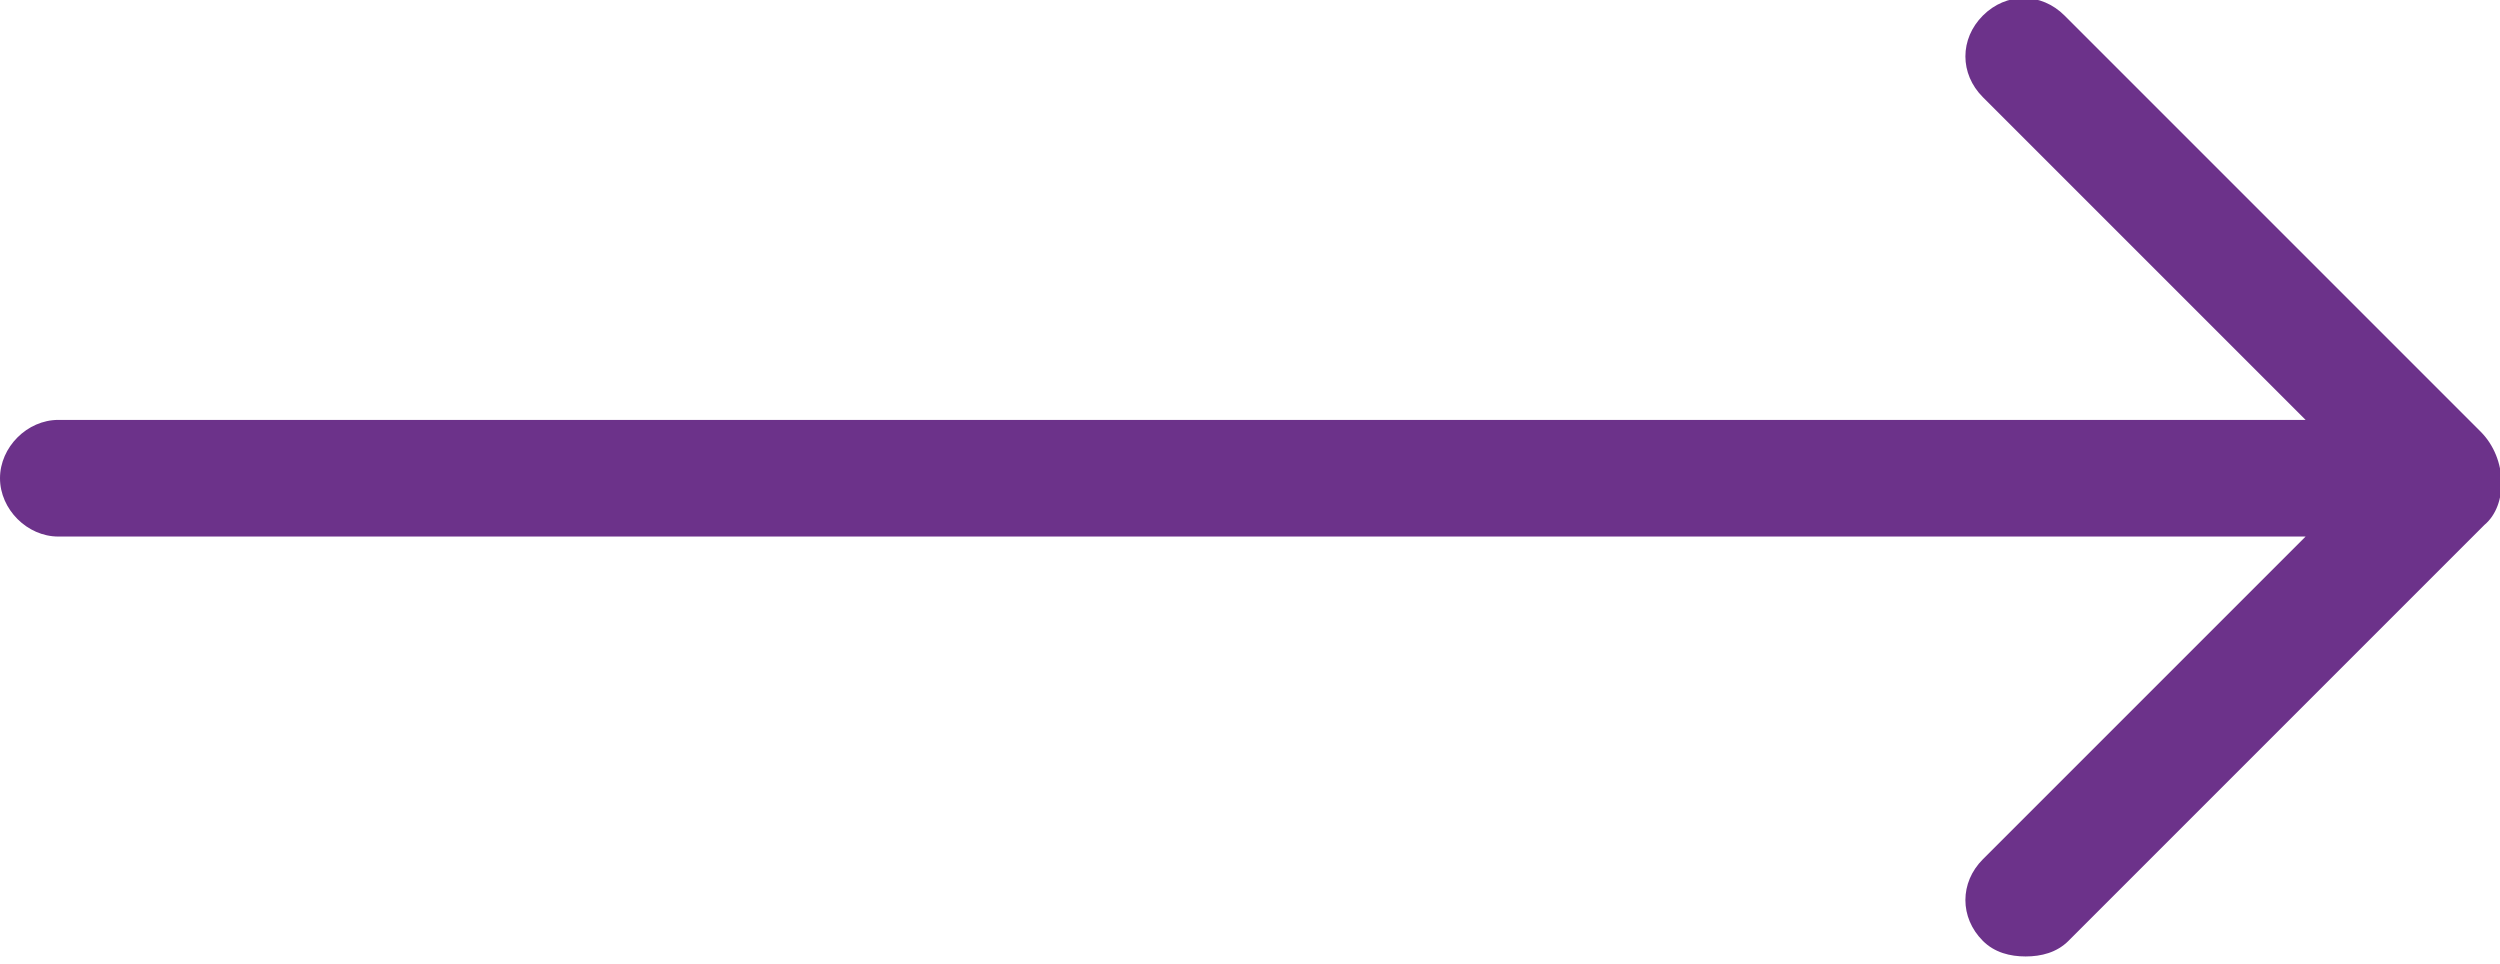
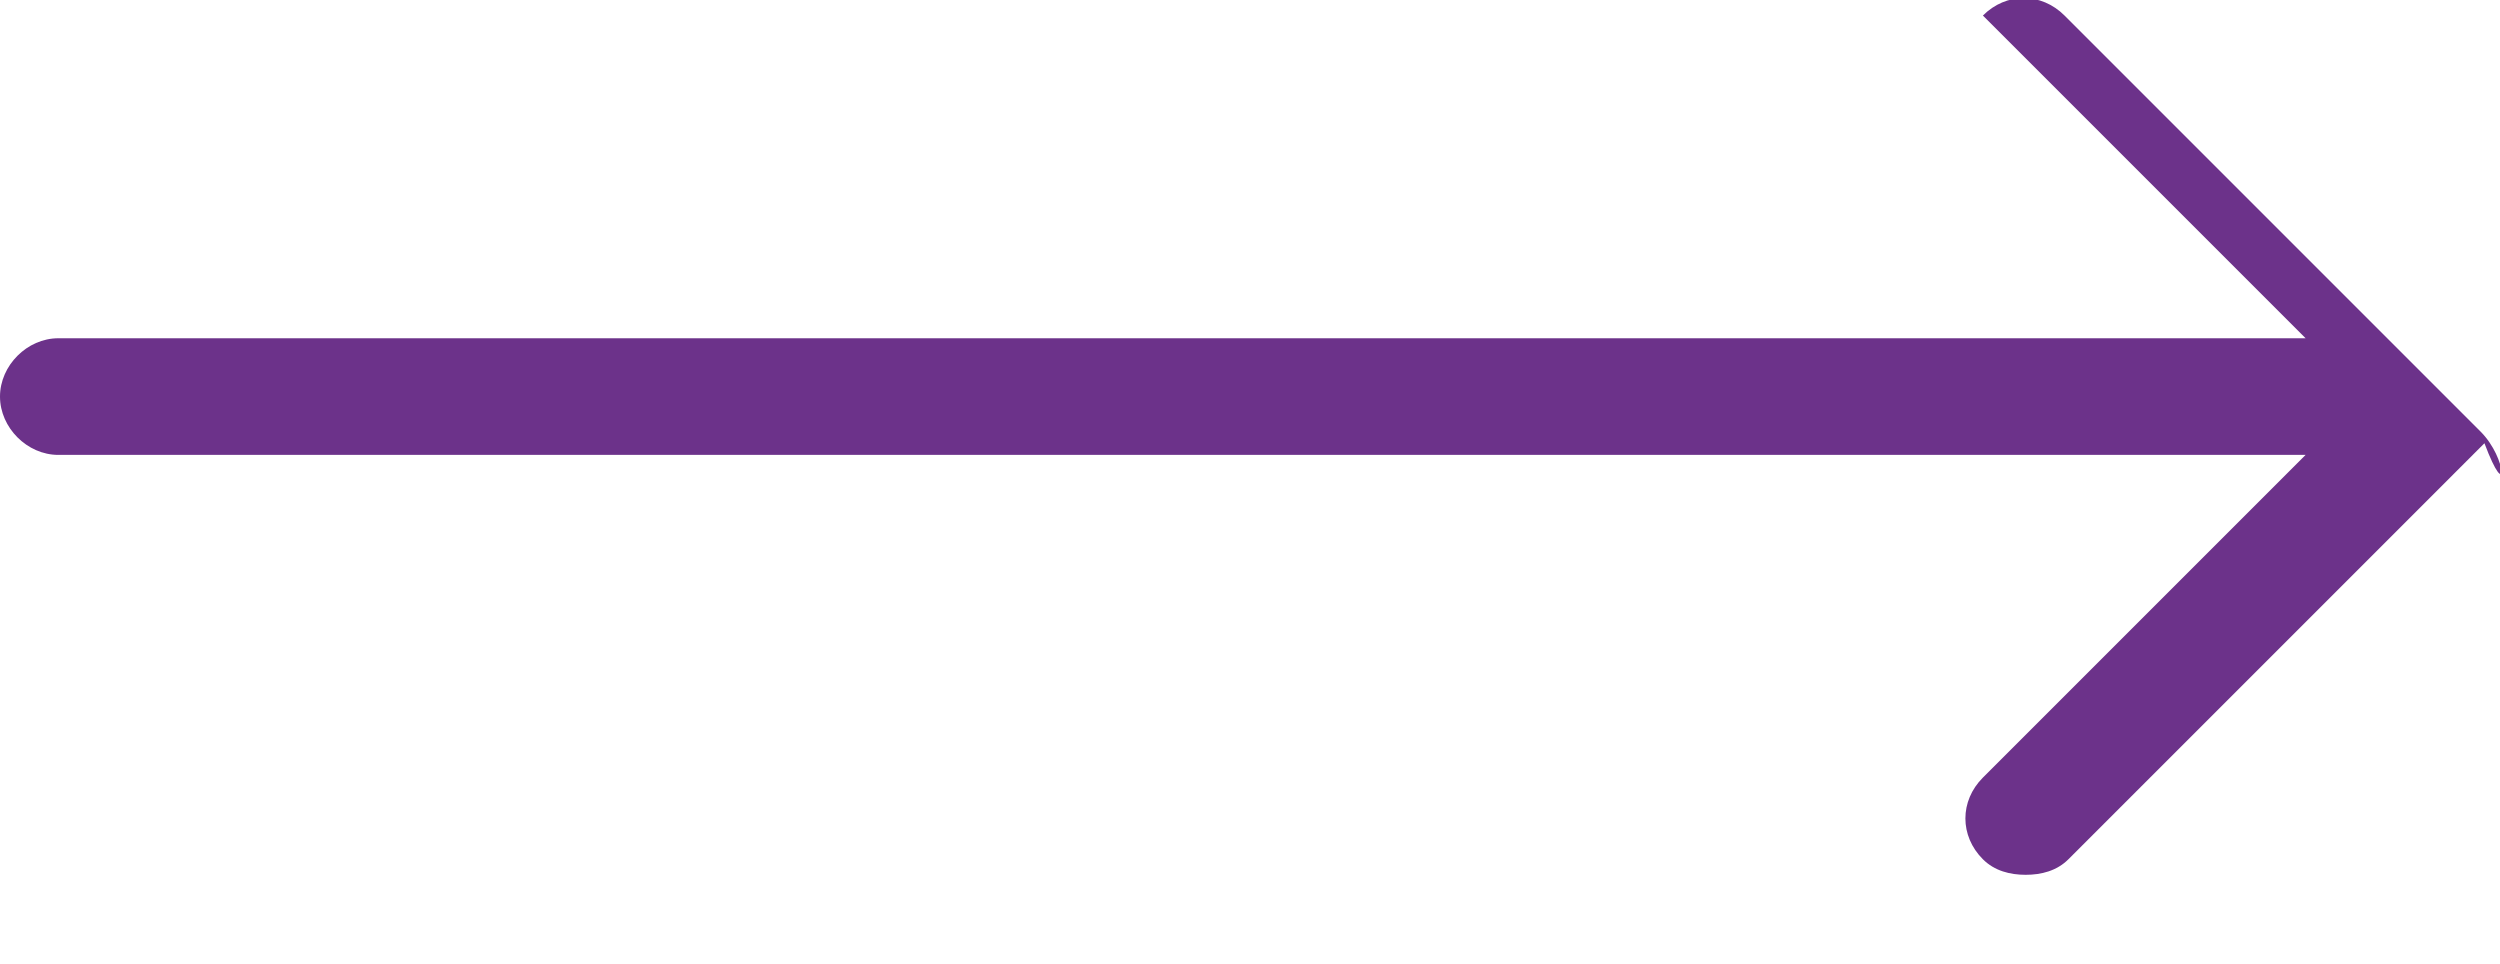
<svg xmlns="http://www.w3.org/2000/svg" version="1.1" id="Laag_1" x="0px" y="0px" viewBox="0 0 64.3 24.8" style="enable-background:new 0 0 64.3 24.8;" xml:space="preserve">
  <style type="text/css">
	.st0{fill:#6C328A;}
</style>
-   <path class="st0" d="M63.8,11.1L53.1,0.4c-0.6-0.6-1.5-0.6-2.1,0c-0.6,0.6-0.6,1.5,0,2.1l8.3,8.3H1.5c-0.8,0-1.5,0.7-1.5,1.5  s0.7,1.5,1.5,1.5h57.8l-8.3,8.3c-0.6,0.6-0.6,1.5,0,2.1c0.3,0.3,0.7,0.4,1.1,0.4s0.8-0.1,1.1-0.4l10.7-10.7  C64.5,13,64.5,11.8,63.8,11.1z" />
+   <path class="st0" d="M63.8,11.1L53.1,0.4c-0.6-0.6-1.5-0.6-2.1,0l8.3,8.3H1.5c-0.8,0-1.5,0.7-1.5,1.5  s0.7,1.5,1.5,1.5h57.8l-8.3,8.3c-0.6,0.6-0.6,1.5,0,2.1c0.3,0.3,0.7,0.4,1.1,0.4s0.8-0.1,1.1-0.4l10.7-10.7  C64.5,13,64.5,11.8,63.8,11.1z" />
</svg>